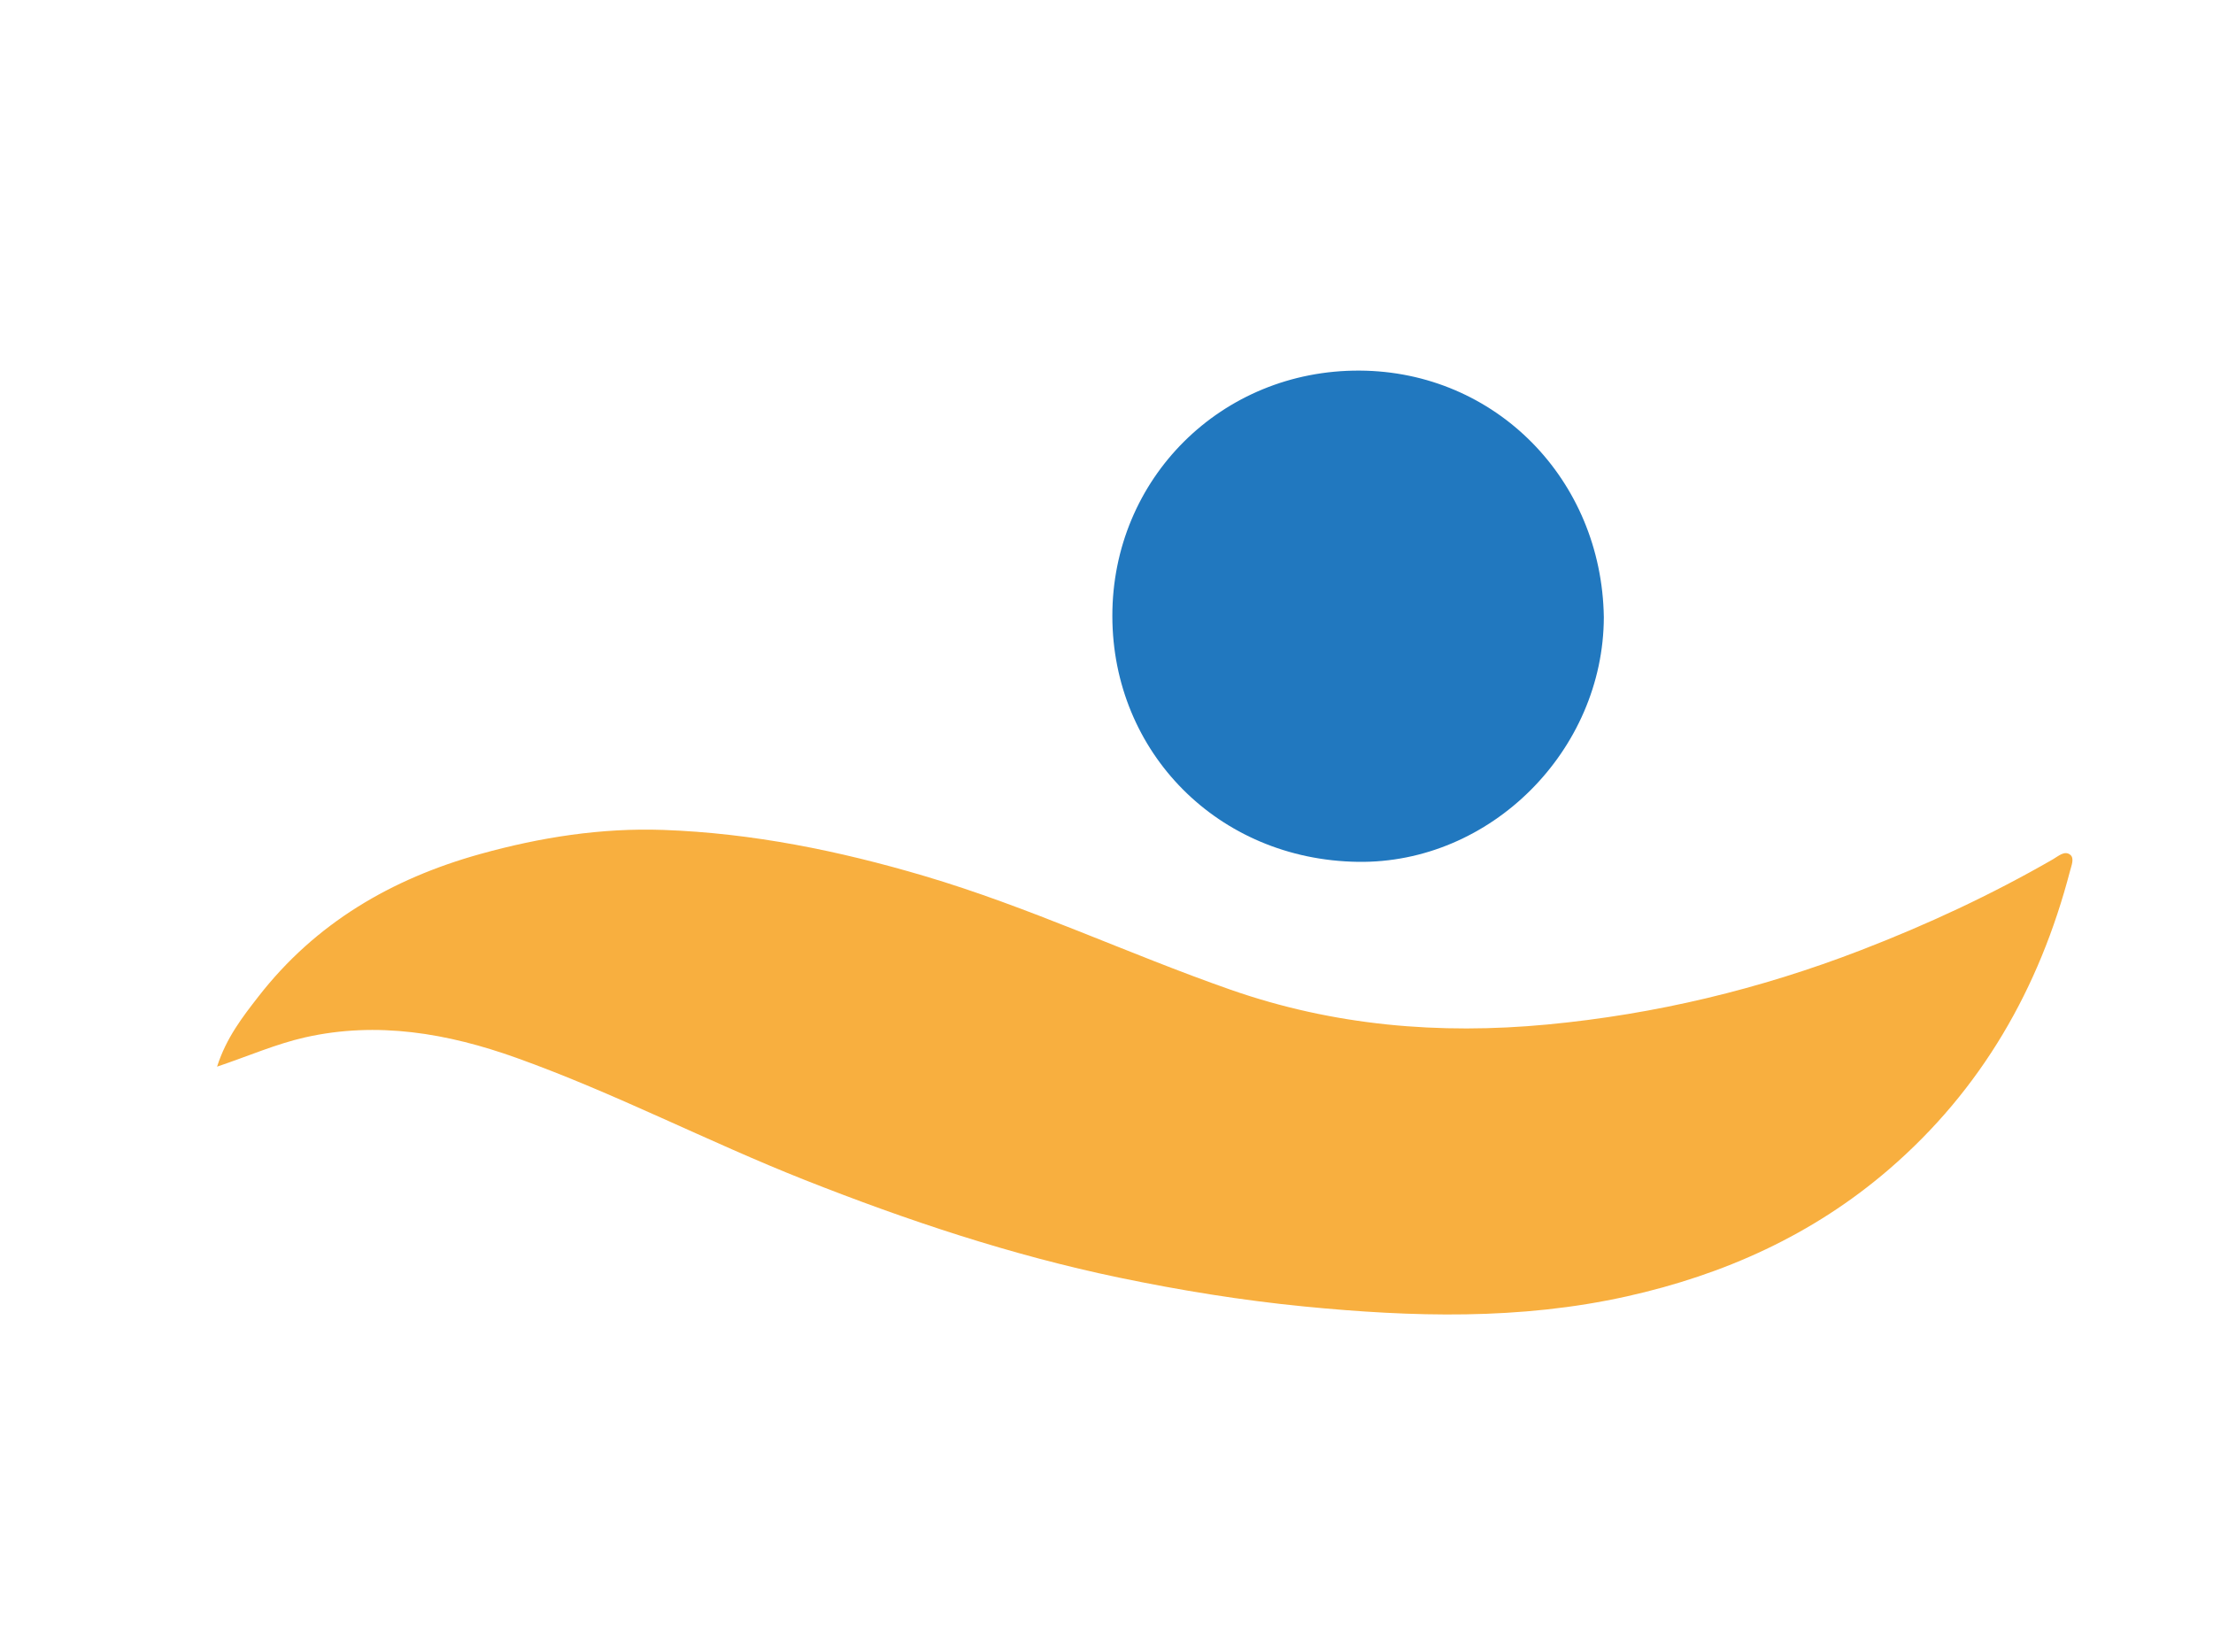
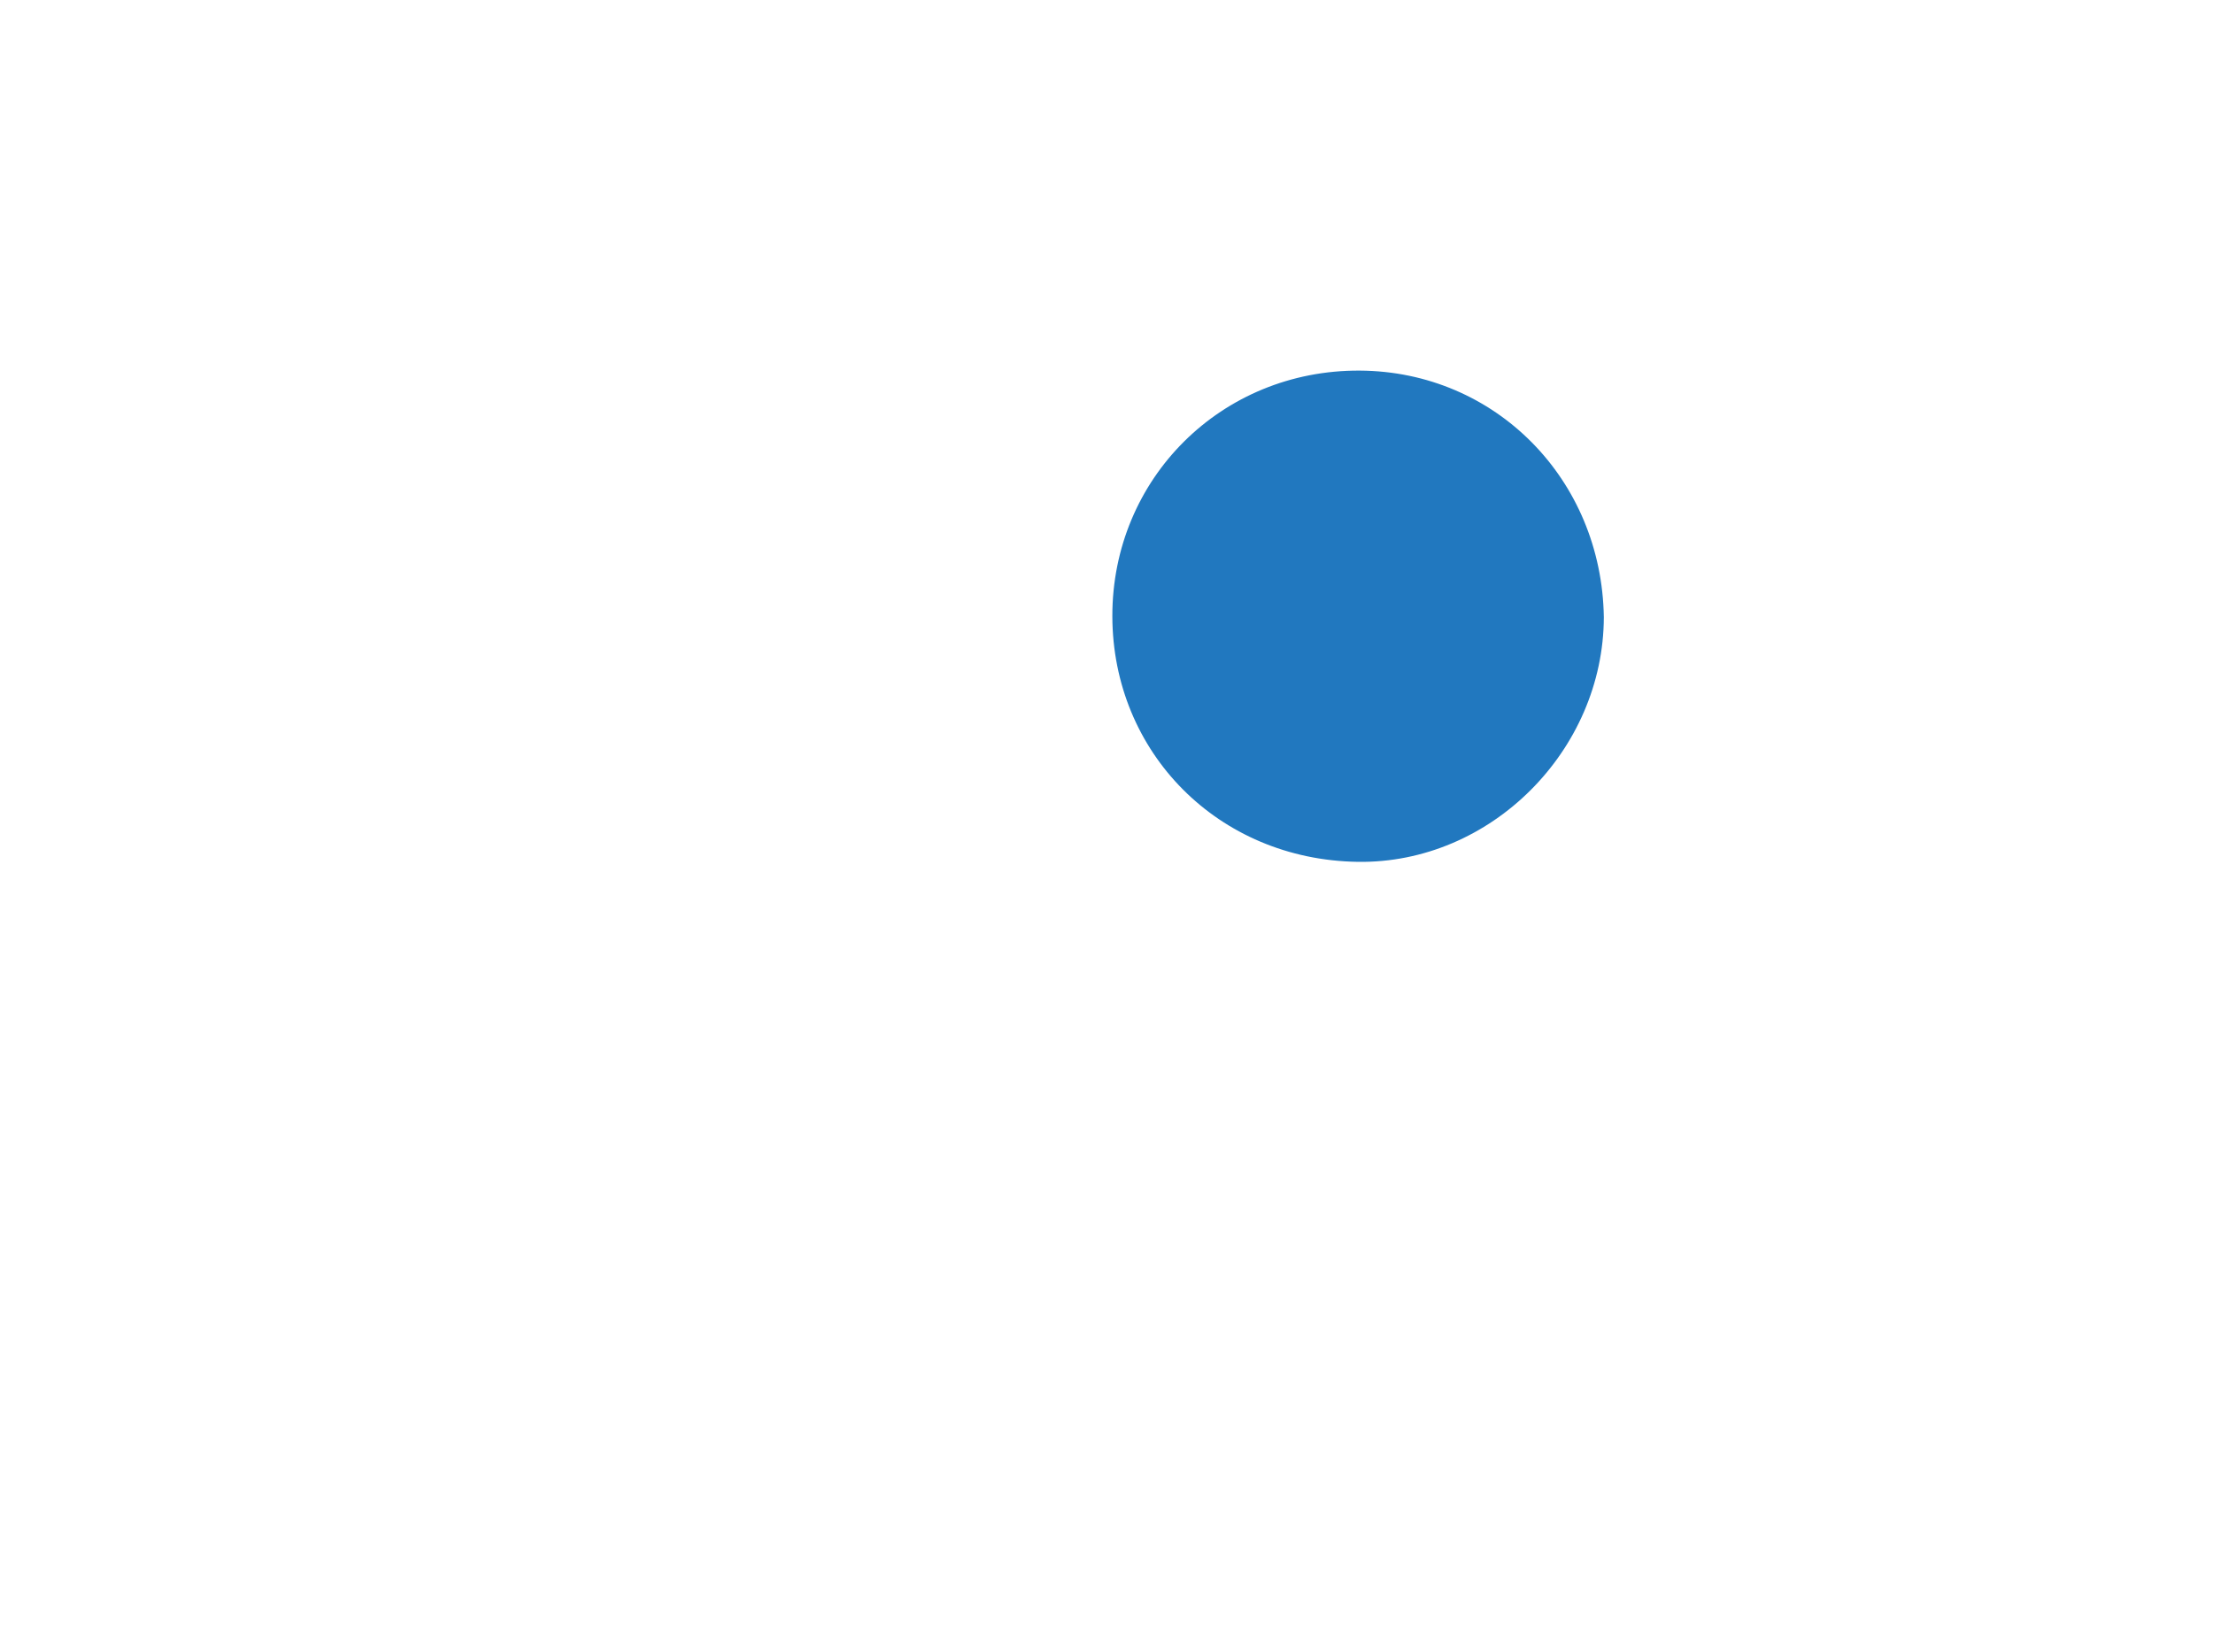
<svg xmlns="http://www.w3.org/2000/svg" version="1.1" id="Ebene_1" x="0px" y="0px" width="268" height="200" viewBox="0 0 596.715 446" xml:space="preserve">
-   <path fill-rule="evenodd" clip-rule="evenodd" fill="#F8AF3F" d="M58.16,288.02c2.482-7.782,6.898-13.44,11.165-18.929  c15.393-19.819,35.957-31.828,59.917-38.49c16.201-4.506,32.68-7.099,49.48-6.5c23.982,0.858,47.346,5.613,70.33,12.402  c28.307,8.356,55.004,21.014,82.792,30.733c27.803,9.728,56.341,12.173,85.584,9.403c29.183-2.763,57.313-9.514,84.608-20.049  c17.91-6.906,35.271-14.972,51.917-24.562c1.499-0.871,3.103-2.383,4.609-1.27c1.267,0.938,0.396,2.917,0.008,4.409  c-8.27,31.722-23.926,59.048-48.886,80.562c-20.517,17.685-44.511,28.467-70.857,34.332c-28.869,6.421-57.849,5.585-87.04,2.724  c-16.871-1.648-33.53-4.366-50.025-7.797c-29.059-6.048-57.184-15.424-84.812-26.339c-26.259-10.376-51.351-23.49-77.959-33.009  c-18.544-6.633-37.55-9.926-57.082-5.52C74.132,281.881,66.685,285.134,58.16,288.02z" />
  <path fill-rule="evenodd" clip-rule="evenodd" fill="#2178BF" d="M432.666,166.636c-0.077,35.971-30.528,66.633-66.497,66.08  c-37.686-0.575-66.166-29.578-66.232-66.31c-0.068-37.156,29.447-66.544,66.804-66.335  C403.407,100.275,432.094,129.438,432.666,166.636z" />
</svg>